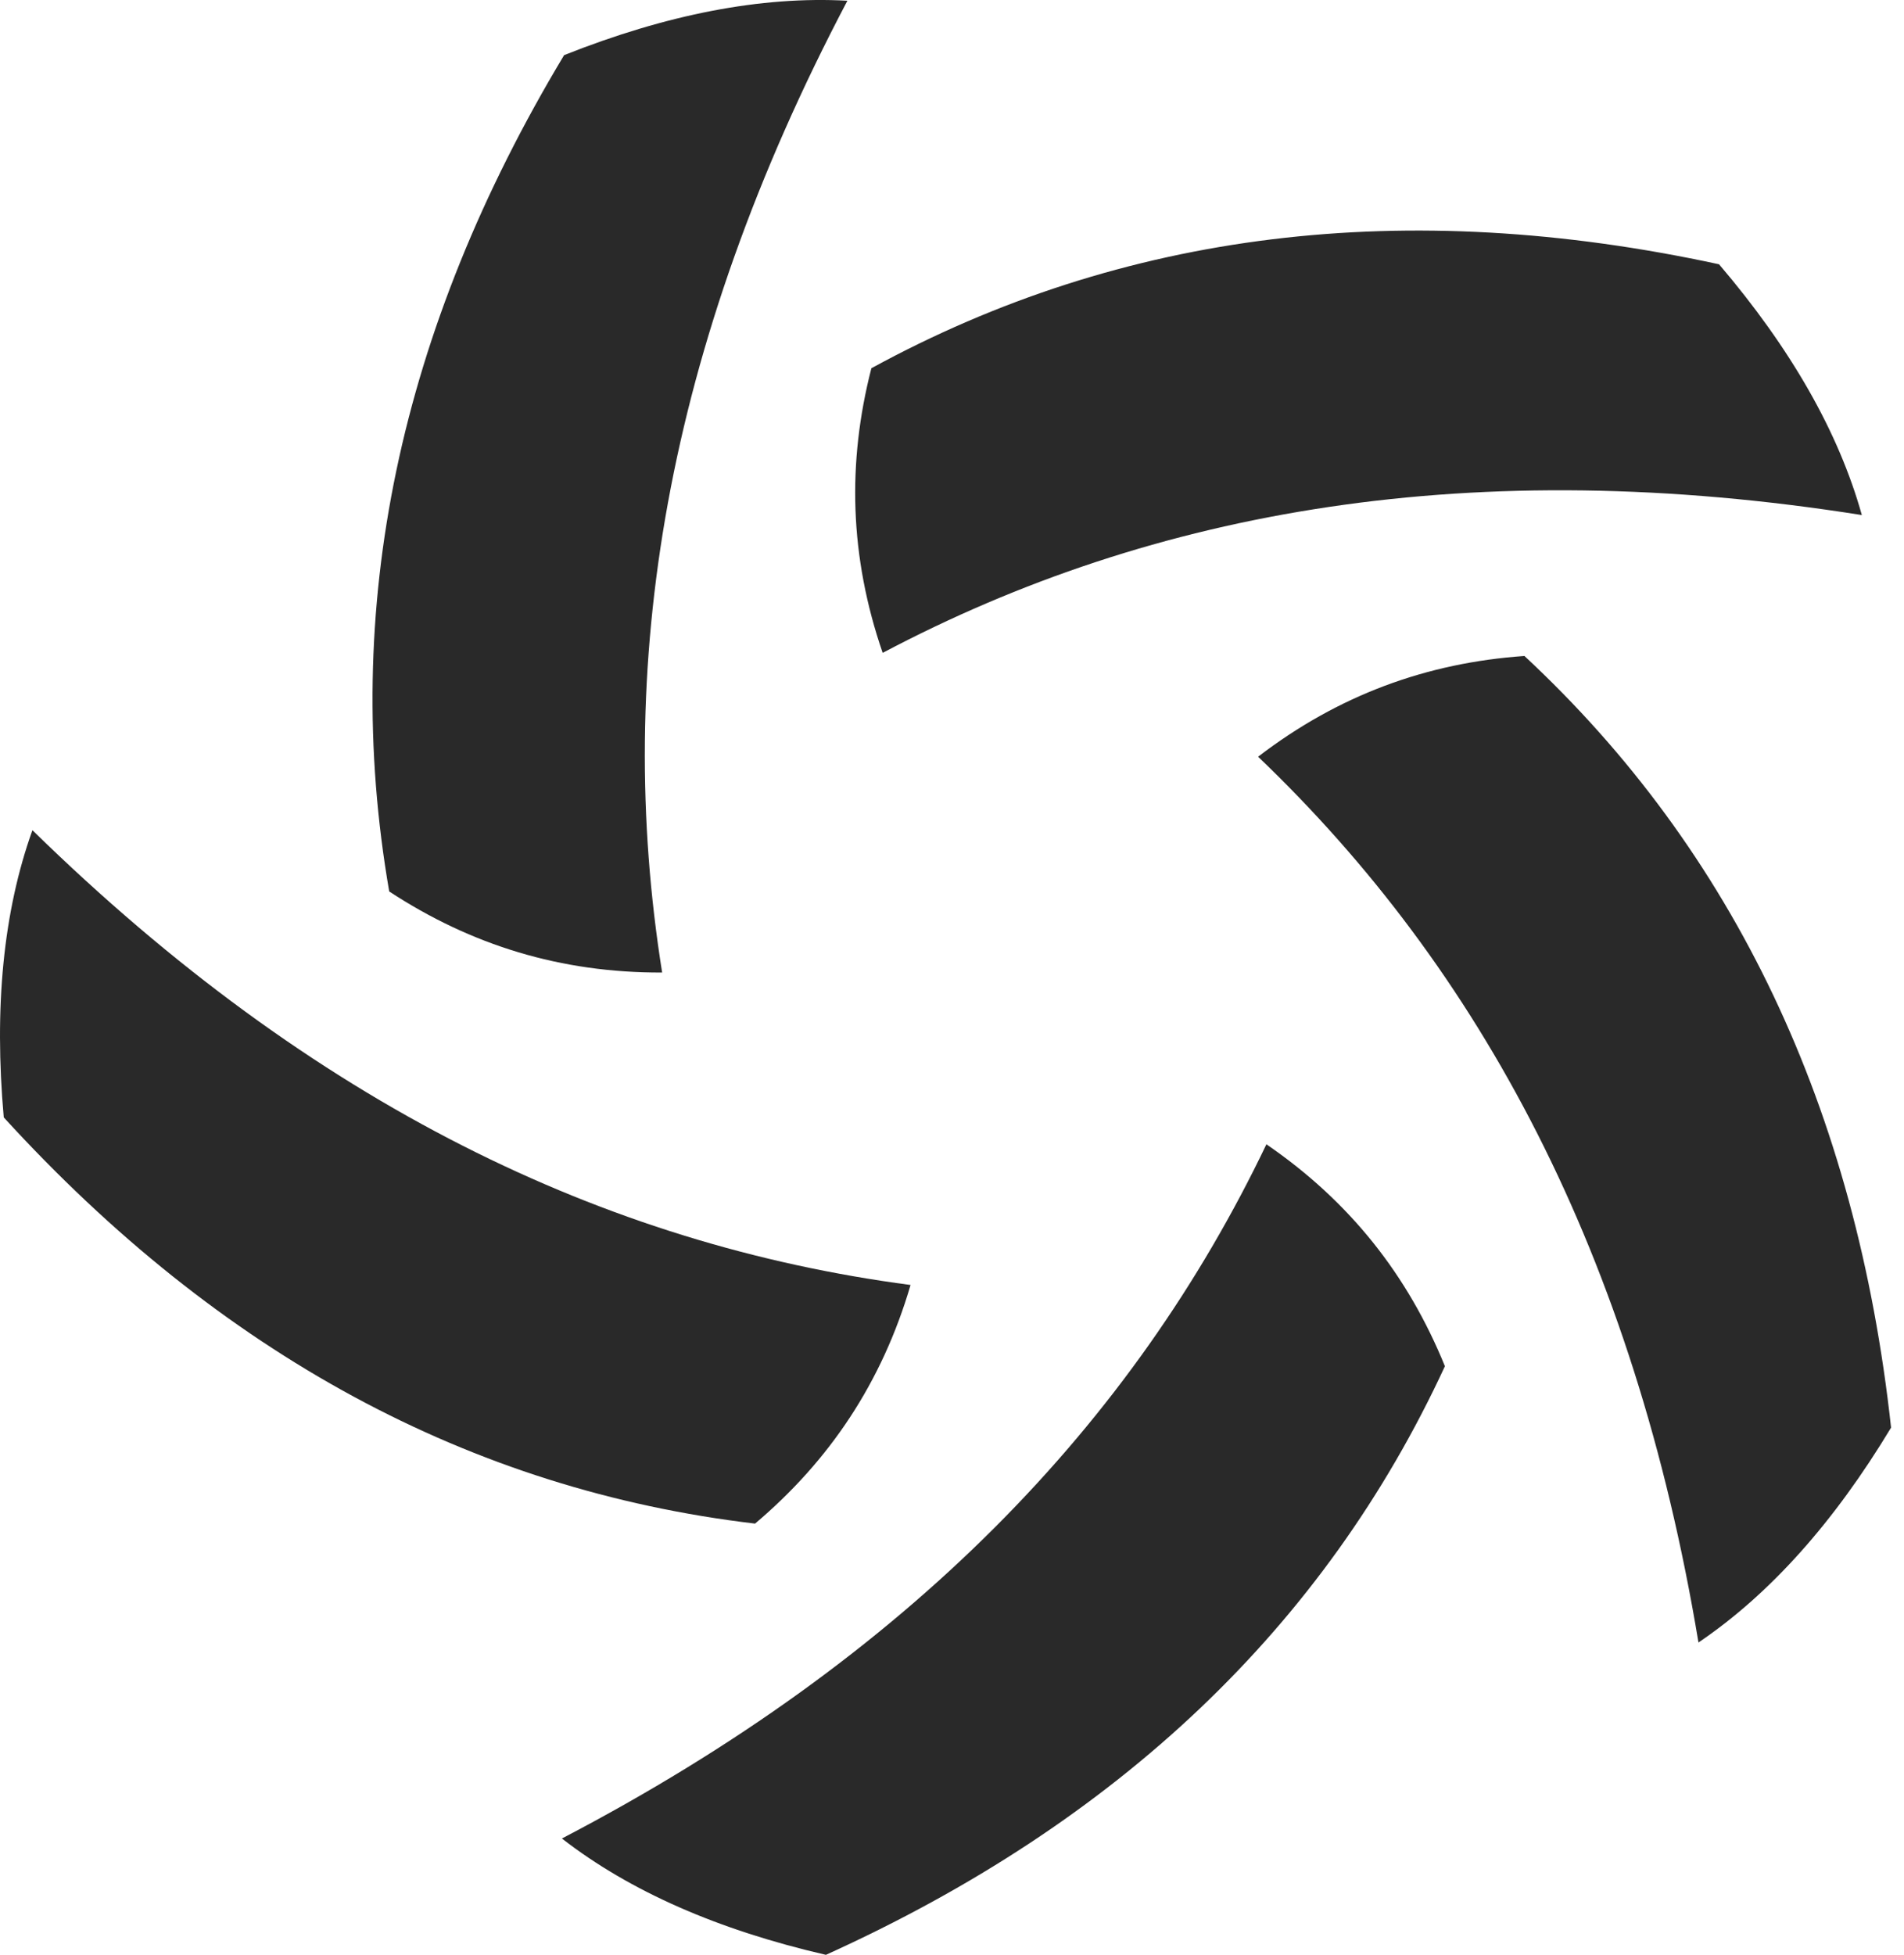
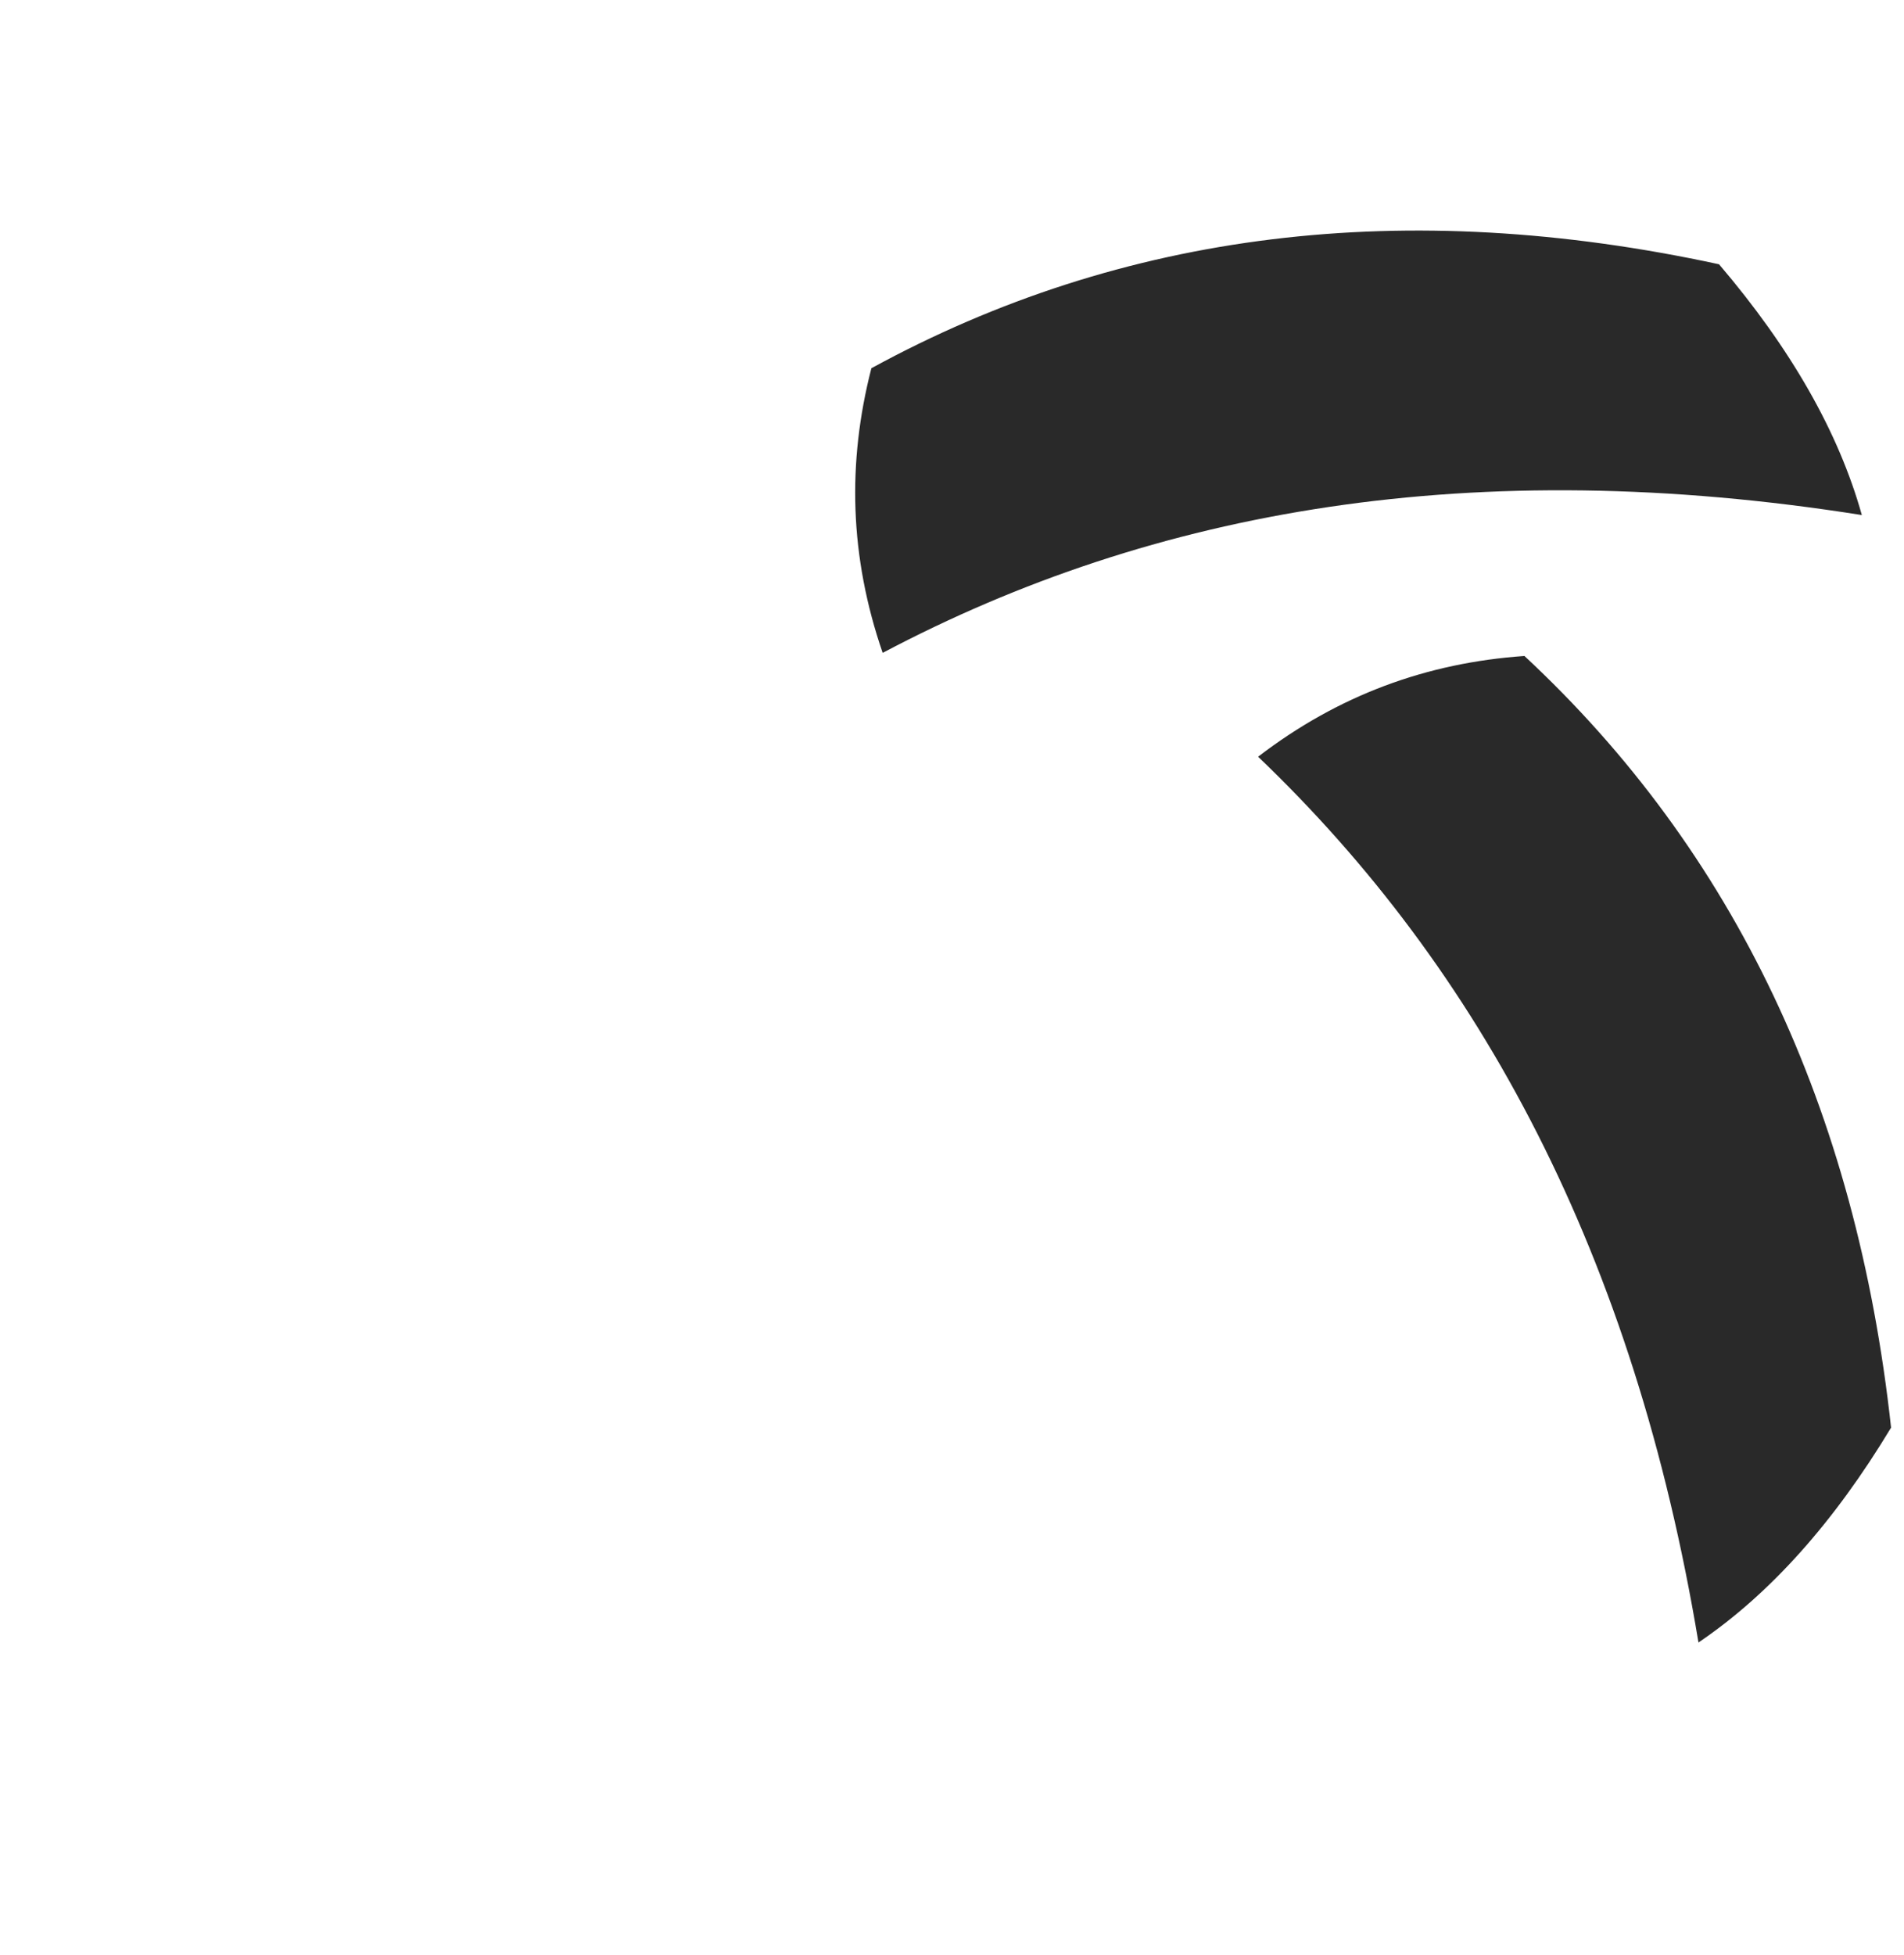
<svg xmlns="http://www.w3.org/2000/svg" xmlns:ns1="http://www.serif.com/" width="100%" height="100%" viewBox="0 0 76 78" version="1.1" xml:space="preserve" style="fill-rule:evenodd;clip-rule:evenodd;stroke-linejoin:round;stroke-miterlimit:2;">
  <g id="Artboard-Copy-22">
    <g id="Group">
-       <path id="Path" d="M50.55,45.659C53.892,47.949 56.205,50.898 57.675,54.514C52.871,64.902 44.624,72.723 32.967,78C28.676,77.011 25.153,75.472 22.429,73.358C36.325,66.104 45.247,56.74 50.55,45.659Z" style="fill:rgb(41,41,41);" />
      <path id="Path1" ns1:id="Path" d="M35.233,26.05C33.913,22.22 33.81,18.473 34.782,14.693C44.828,9.21 56.11,7.84 68.617,10.545C71.474,13.895 73.388,17.23 74.317,20.551C58.834,18.1 46.092,20.308 35.233,26.05Z" style="fill:rgb(41,41,41);" />
      <path id="Path2" ns1:id="Path" d="M50.218,30.194C53.434,27.729 56.955,26.447 60.849,26.174C69.227,33.97 74.094,44.242 75.484,56.964C73.211,60.735 70.652,63.605 67.796,65.537C65.224,50.072 59.099,38.68 50.218,30.194Z" style="fill:rgb(41,41,41);" />
-       <path id="Path3" ns1:id="Path" d="M36.346,51.272C35.205,55.159 33.12,58.274 30.139,60.793C18.774,59.448 8.782,54.033 0.15,44.585C-0.241,40.199 0.13,36.372 1.294,33.126C12.5,44.089 24.168,49.667 36.346,51.272Z" style="fill:rgb(41,41,41);" />
-       <path id="Path4" ns1:id="Path" d="M26.43,38.805C22.38,38.82 18.8,37.71 15.536,35.57C13.584,24.292 15.925,13.17 22.517,2.2C26.608,0.575 30.382,-0.161 33.825,0.029C26.514,13.898 24.496,26.674 26.43,38.805Z" style="fill:rgb(41,41,41);" />
    </g>
  </g>
</svg>